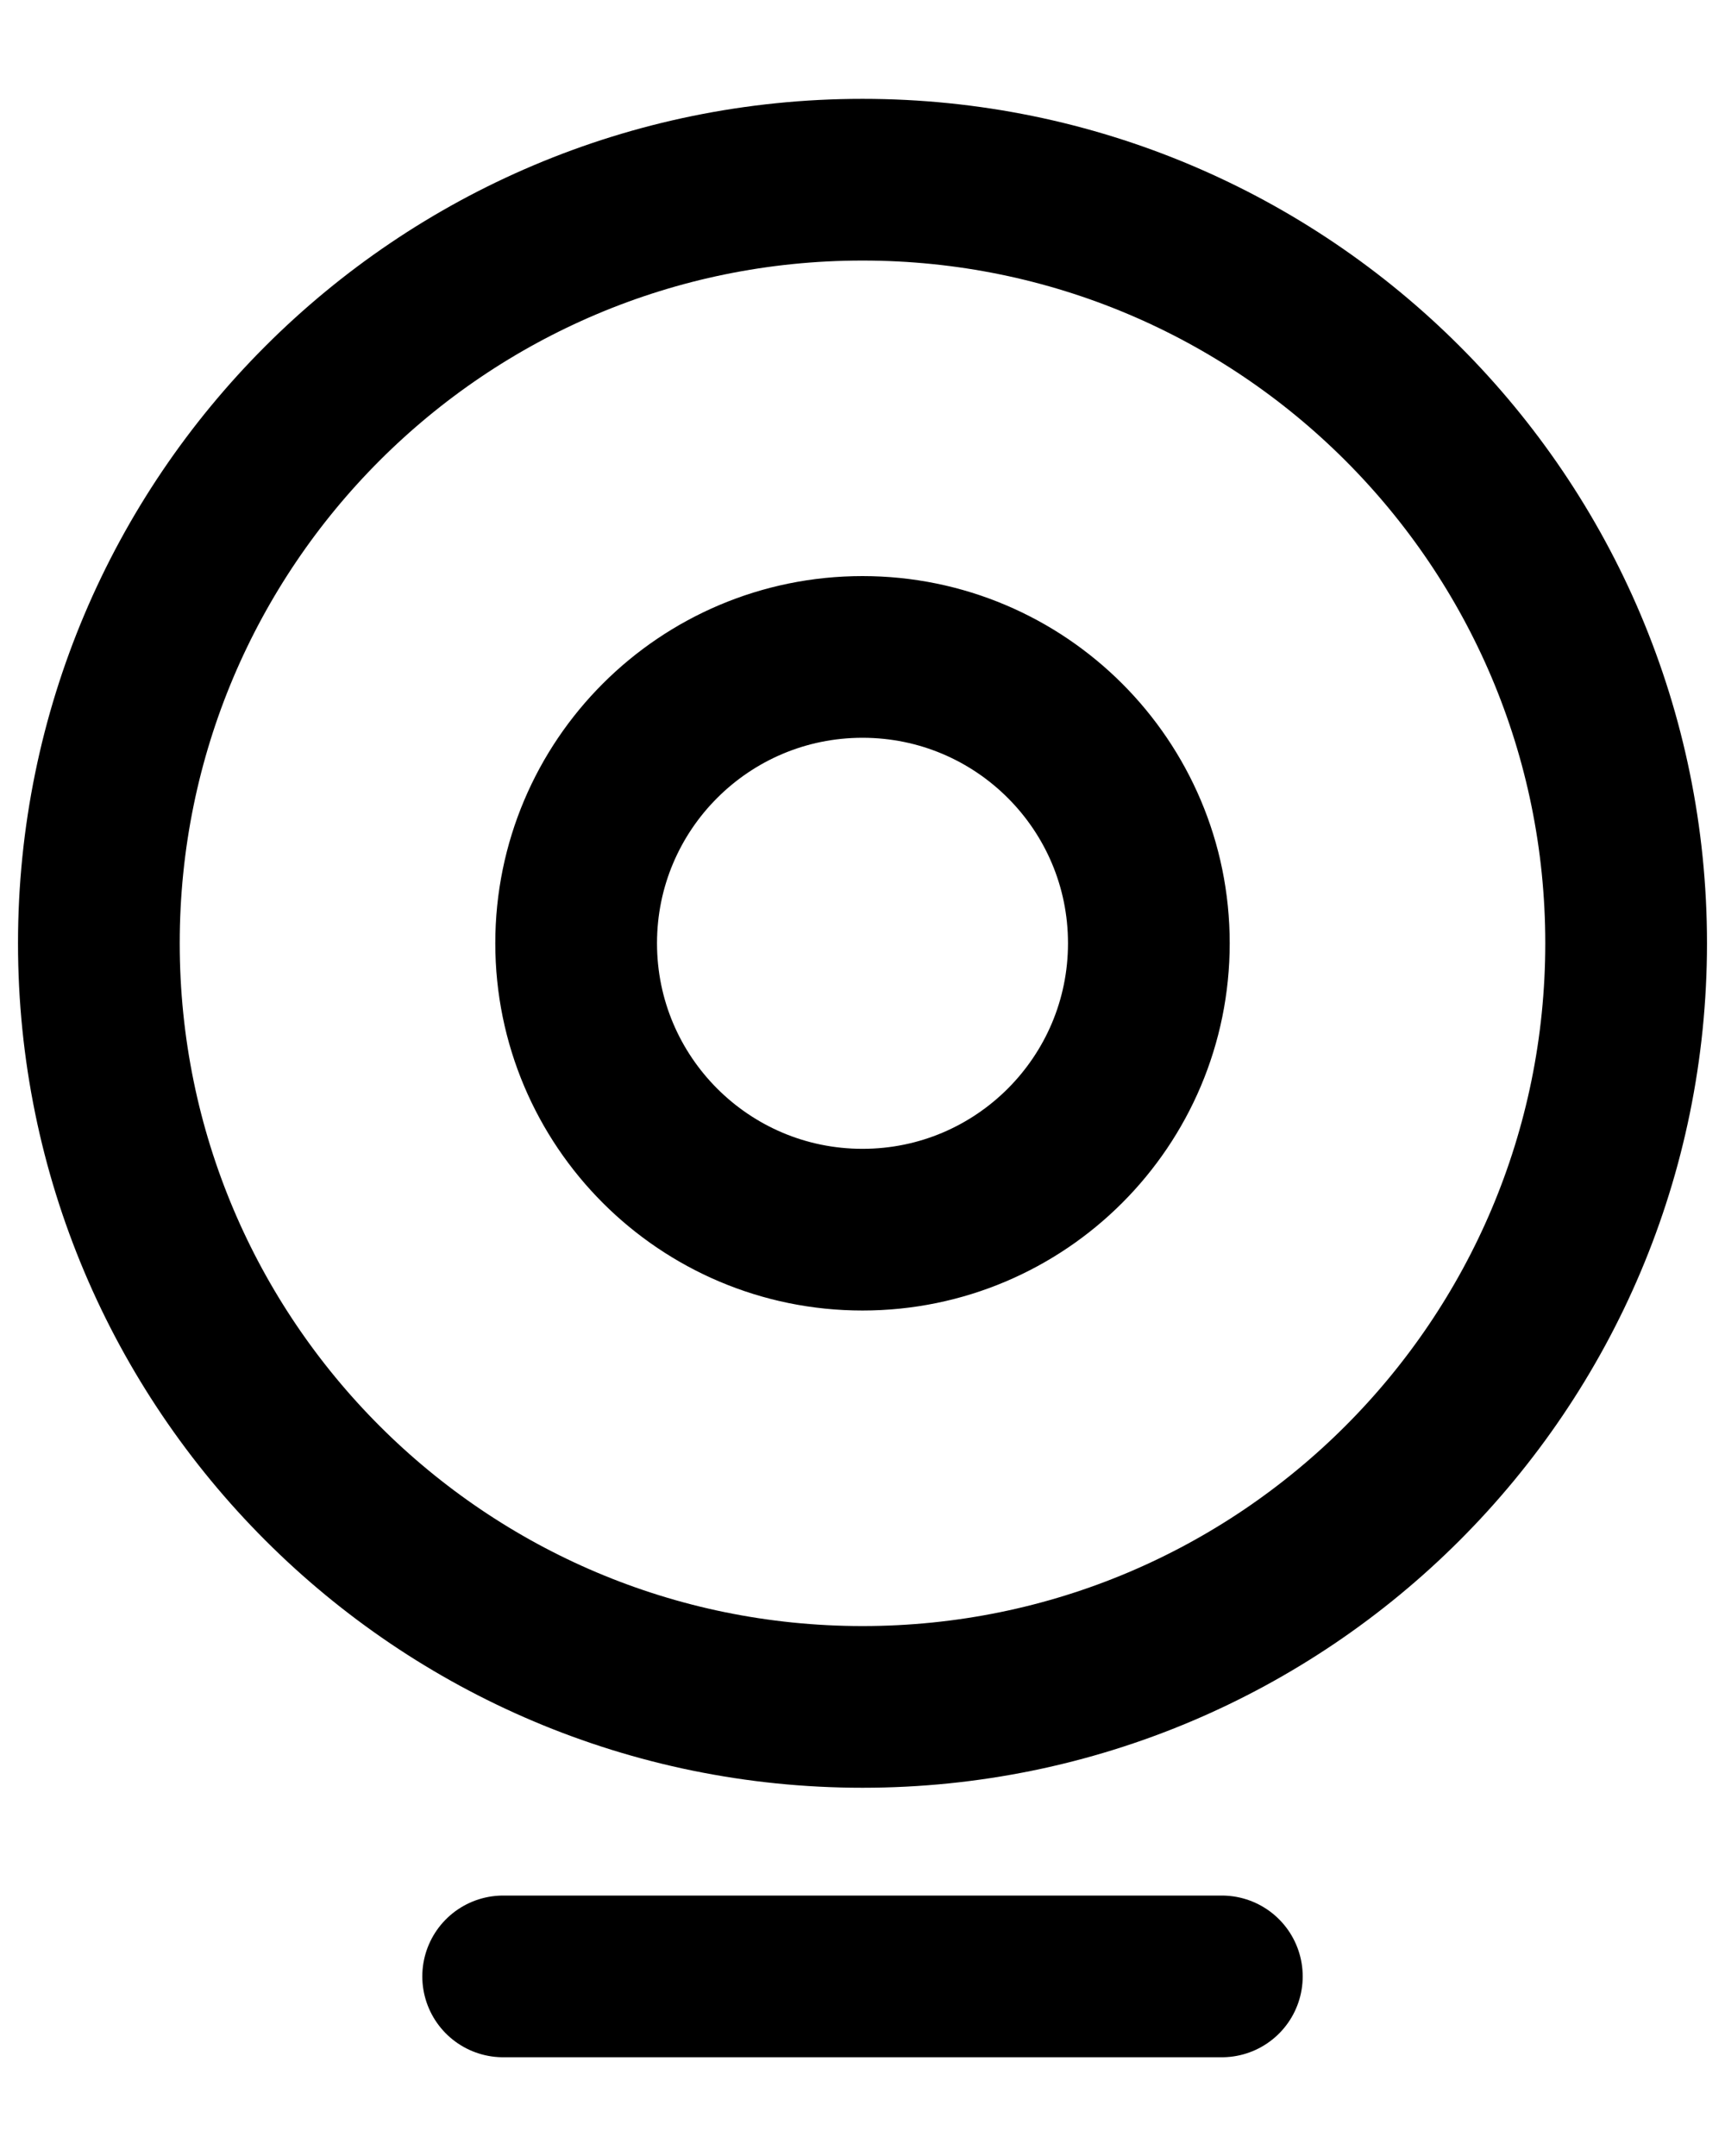
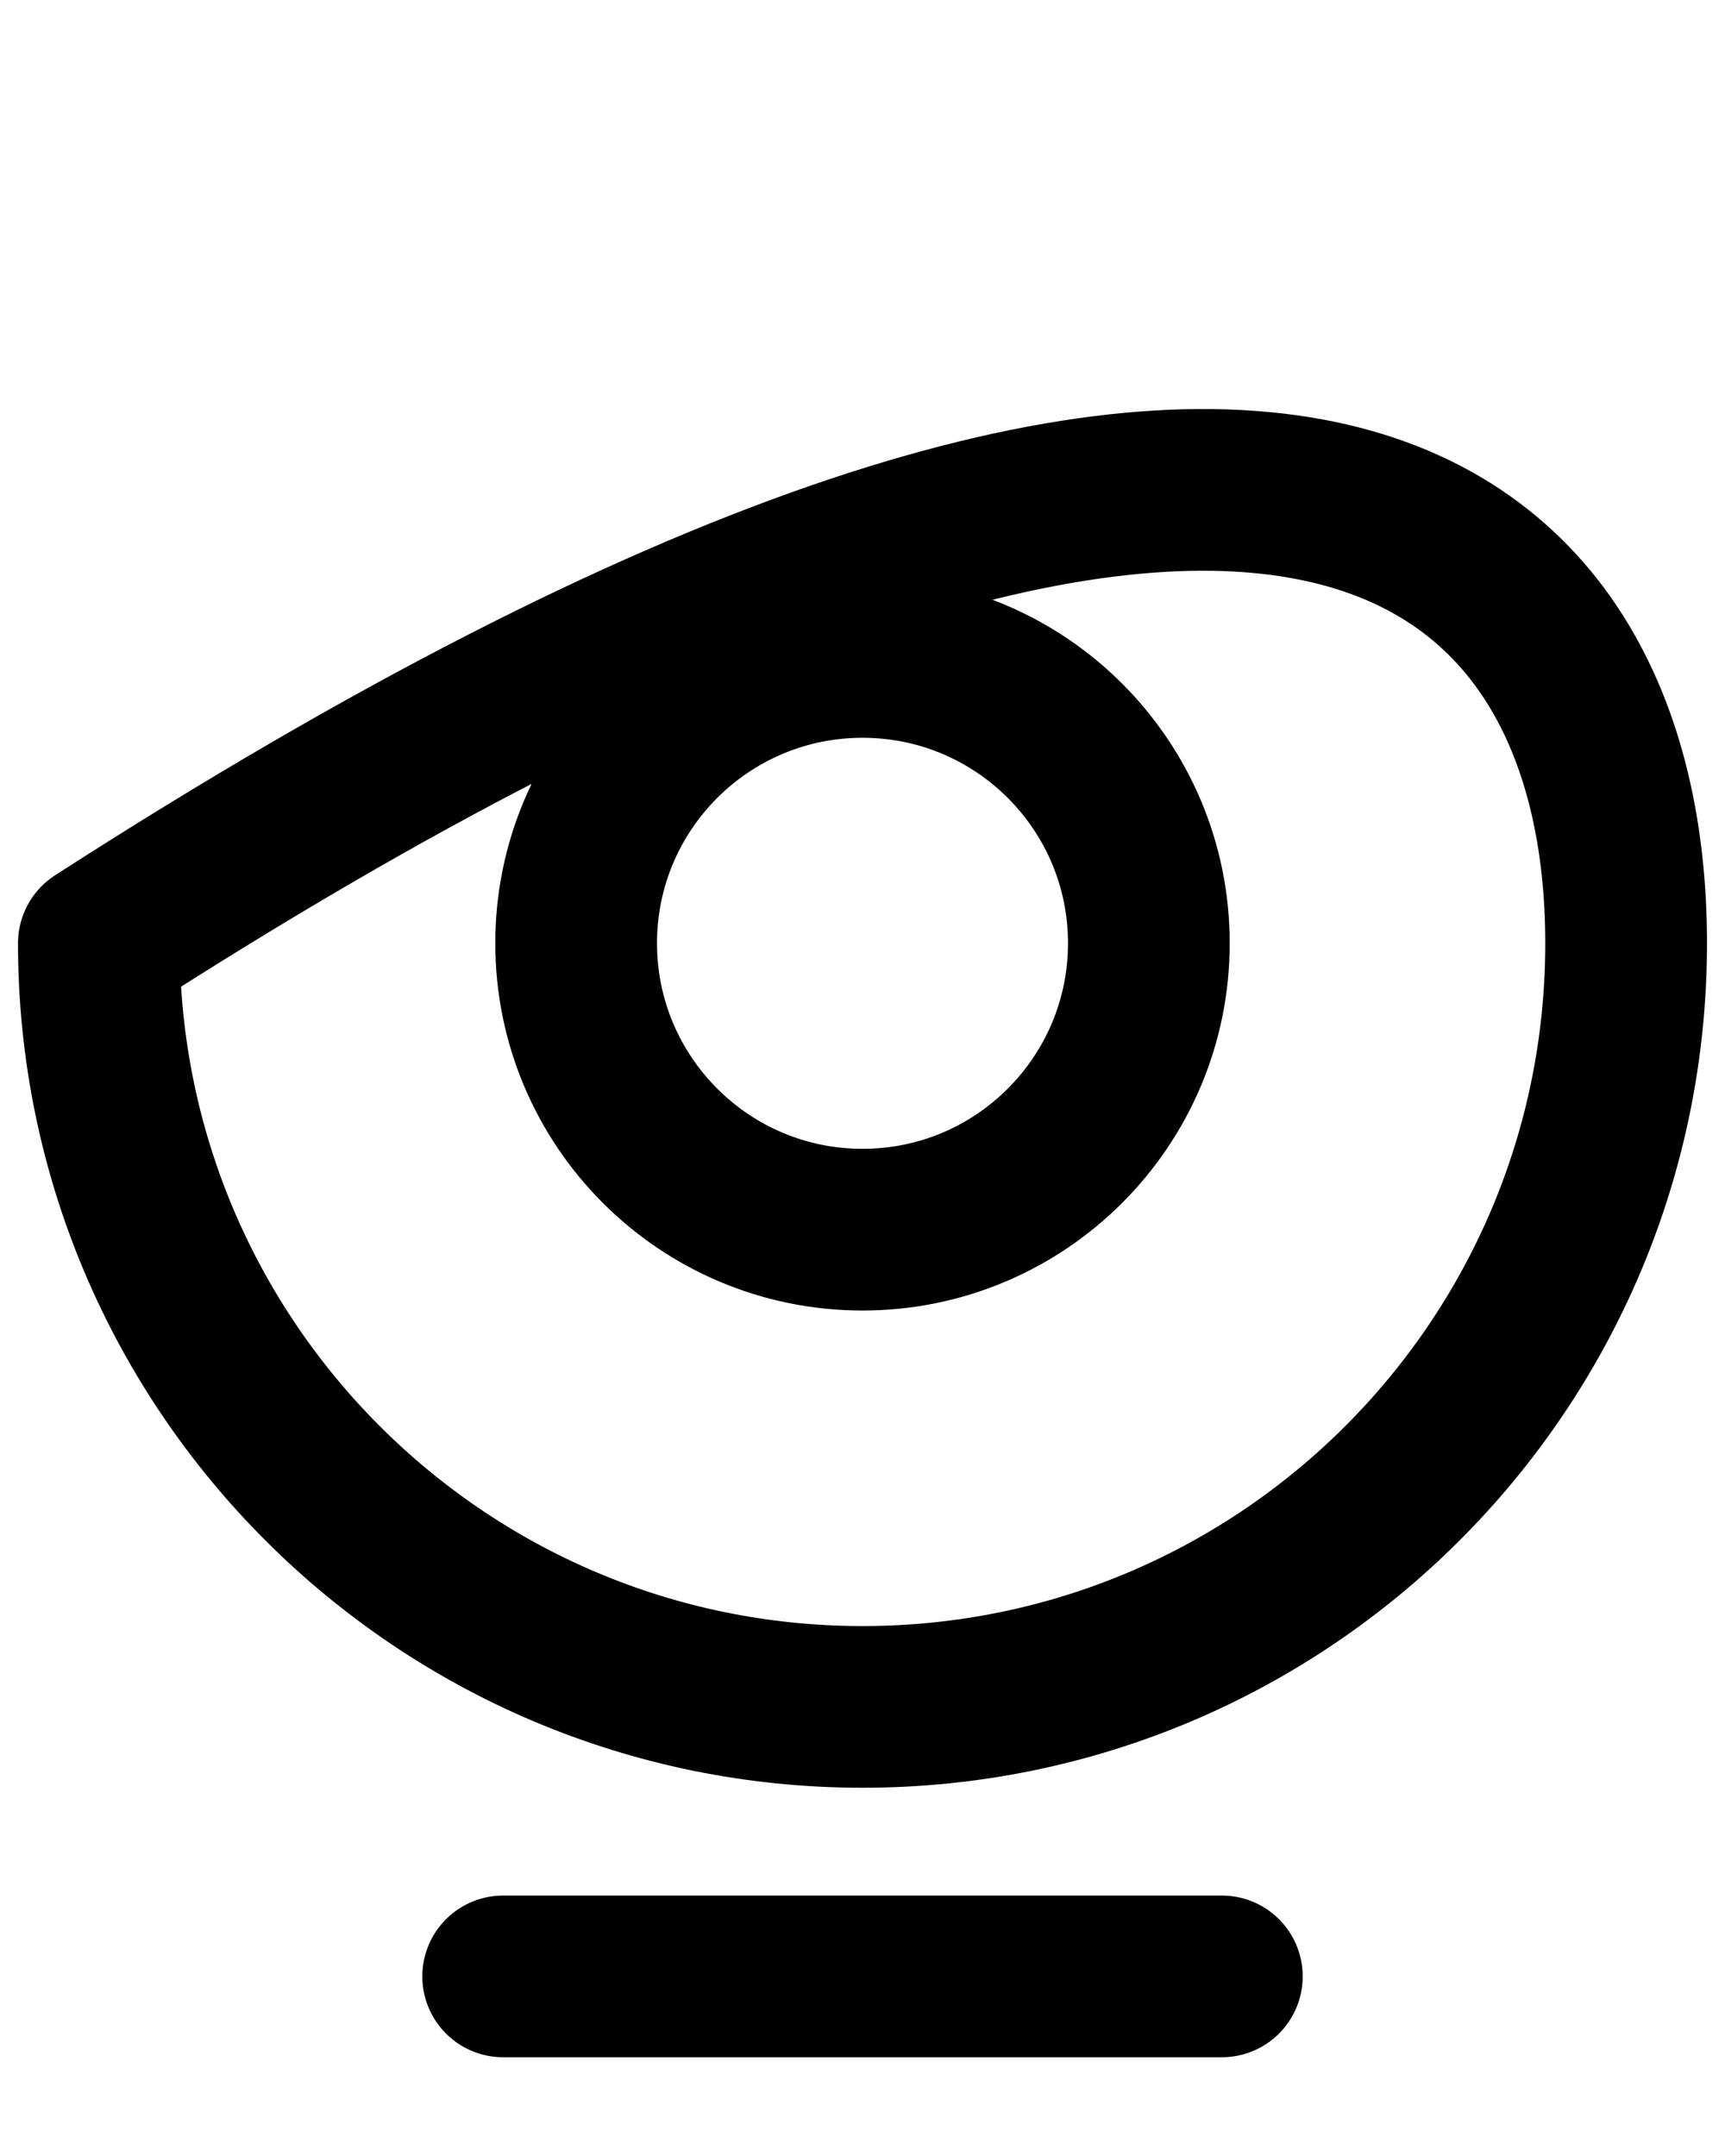
<svg xmlns="http://www.w3.org/2000/svg" width="16" height="20" viewBox="0 0 16 20" fill="none">
-   <path d="M4.667 18.334H11.333M15.083 8.75C15.083 12.662 11.912 15.834 8 15.834C4.088 15.834 0.917 12.662 0.917 8.75C0.917 4.838 4.088 1.667 8 1.667C11.912 1.667 15.083 4.838 15.083 8.75ZM10.656 8.75C10.656 10.217 9.467 11.407 8 11.407C6.533 11.407 5.344 10.217 5.344 8.75C5.344 7.283 6.533 6.094 8 6.094C9.467 6.094 10.656 7.283 10.656 8.75Z" stroke="black" stroke-width="1.5" stroke-linecap="round" stroke-linejoin="round" />
+   <path d="M4.667 18.334H11.333M15.083 8.75C15.083 12.662 11.912 15.834 8 15.834C4.088 15.834 0.917 12.662 0.917 8.75C11.912 1.667 15.083 4.838 15.083 8.75ZM10.656 8.75C10.656 10.217 9.467 11.407 8 11.407C6.533 11.407 5.344 10.217 5.344 8.75C5.344 7.283 6.533 6.094 8 6.094C9.467 6.094 10.656 7.283 10.656 8.75Z" stroke="black" stroke-width="1.5" stroke-linecap="round" stroke-linejoin="round" />
</svg>